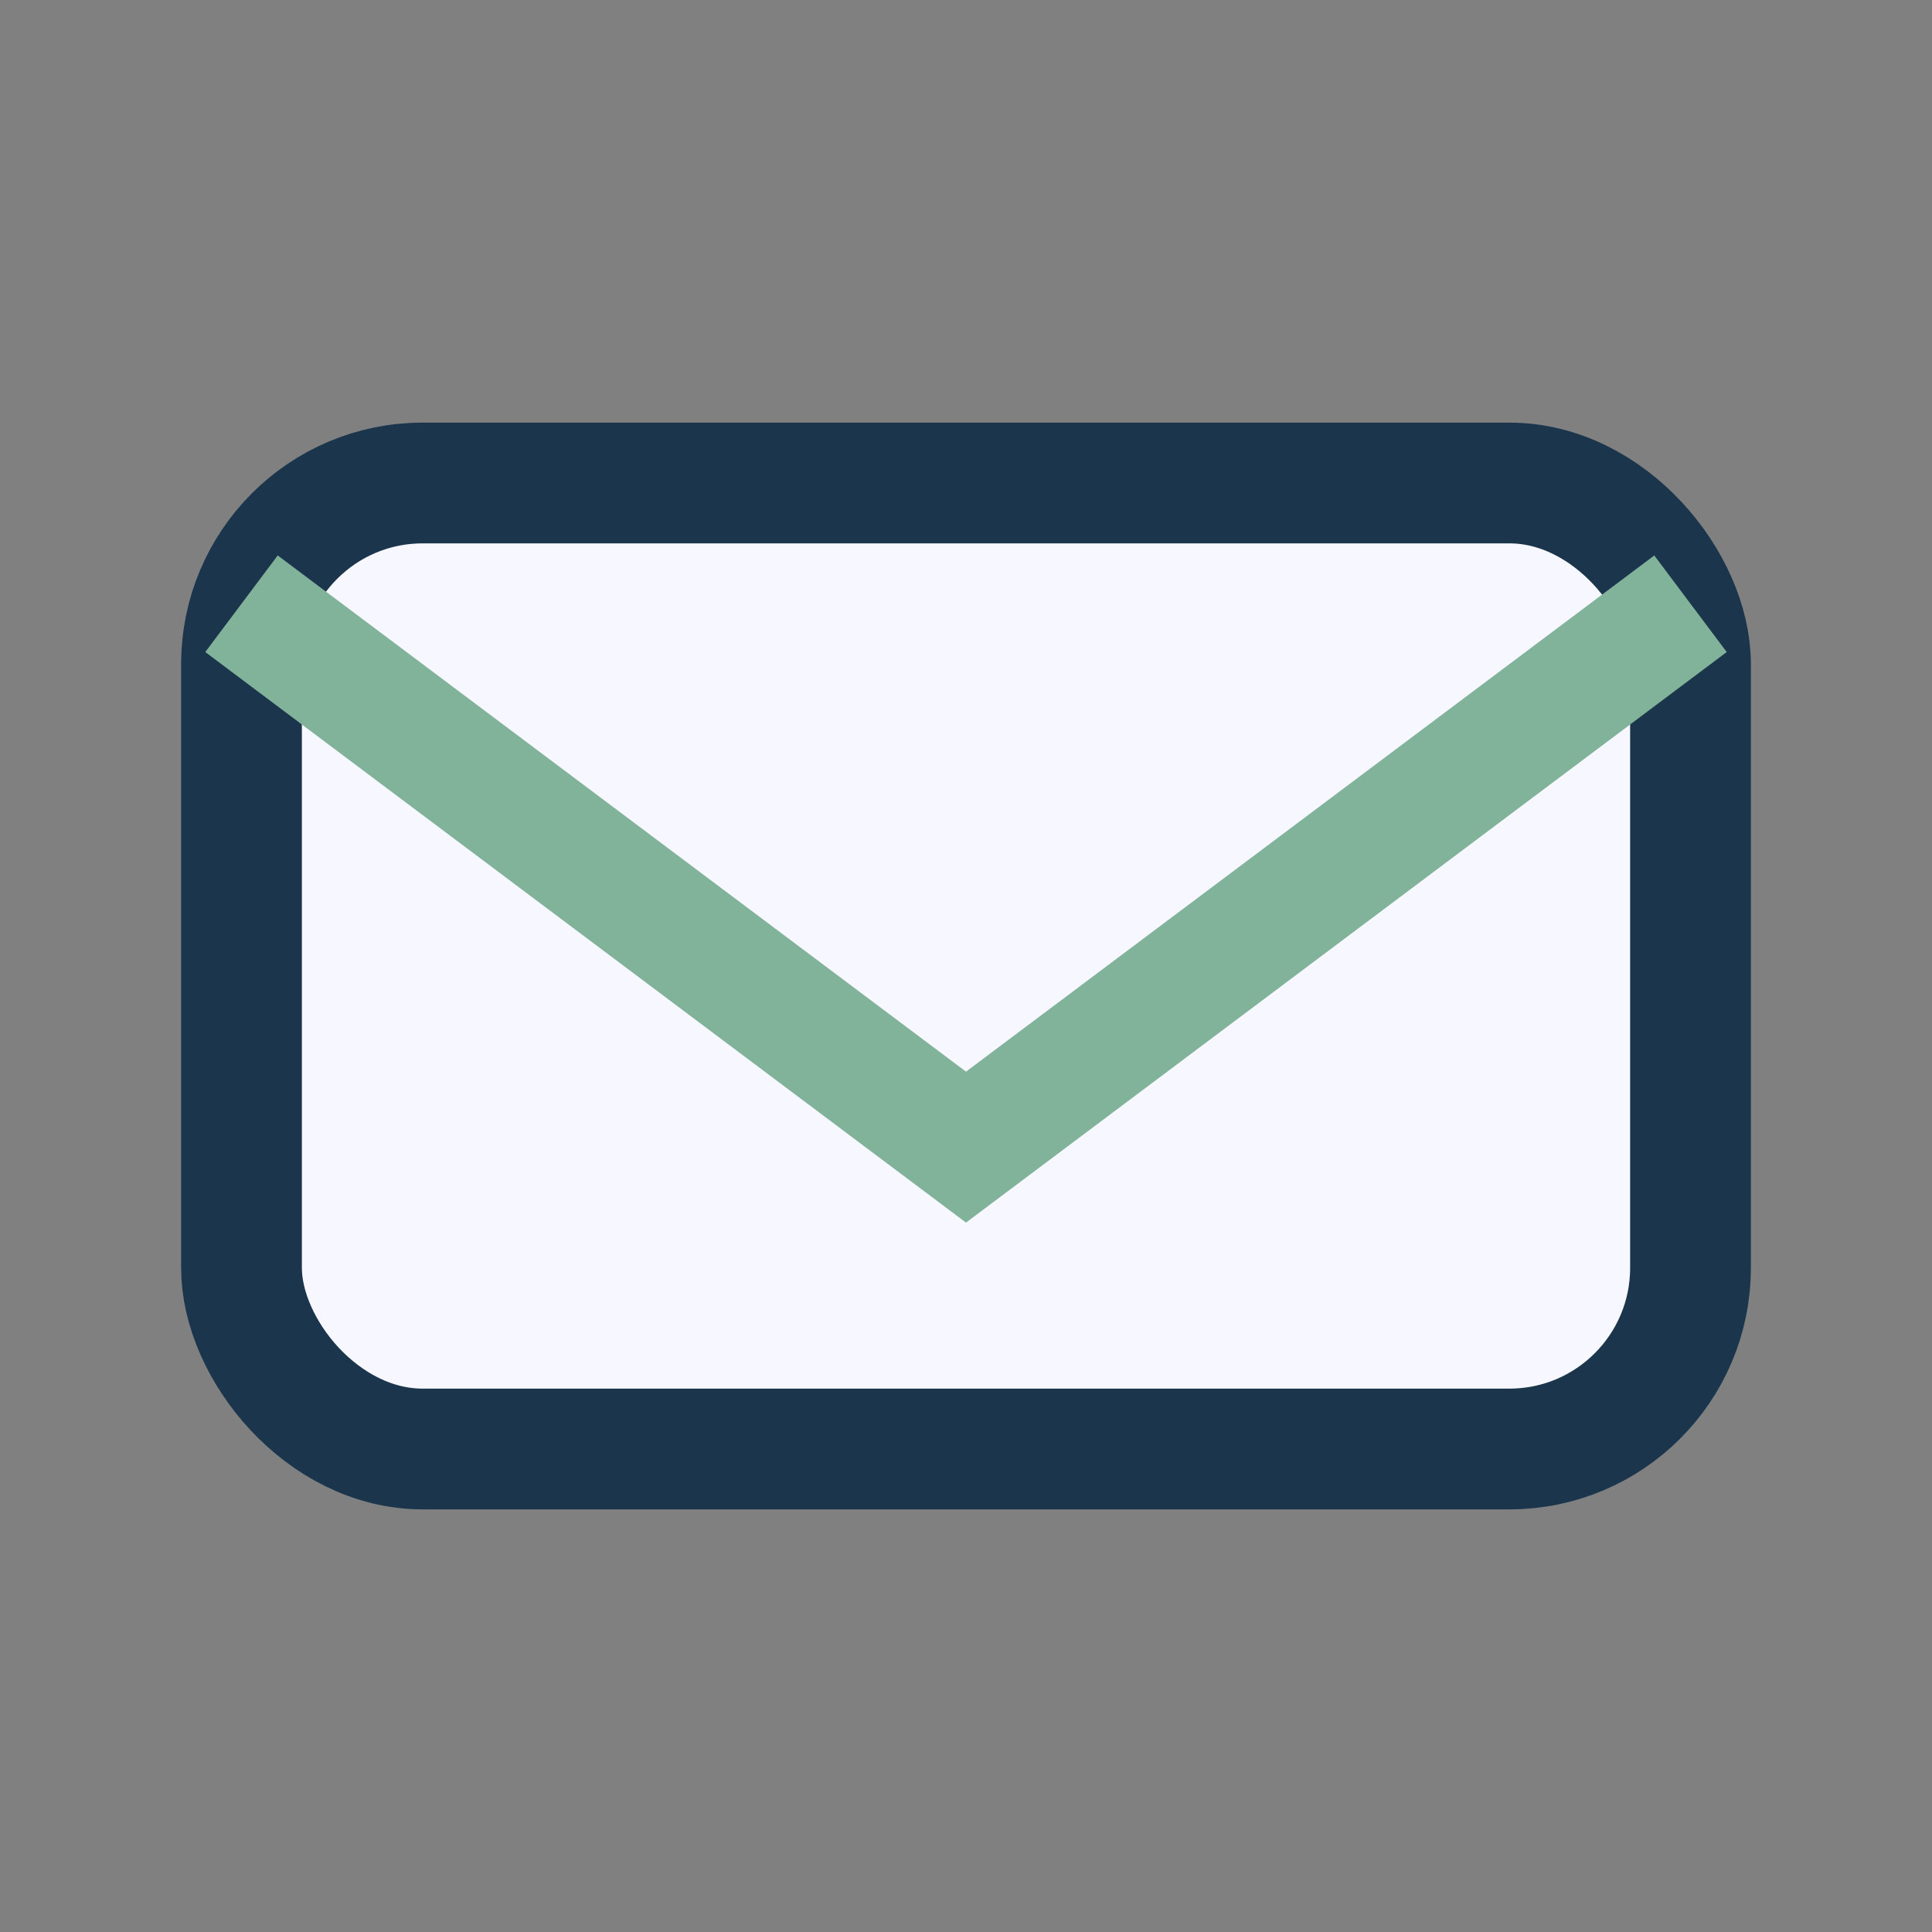
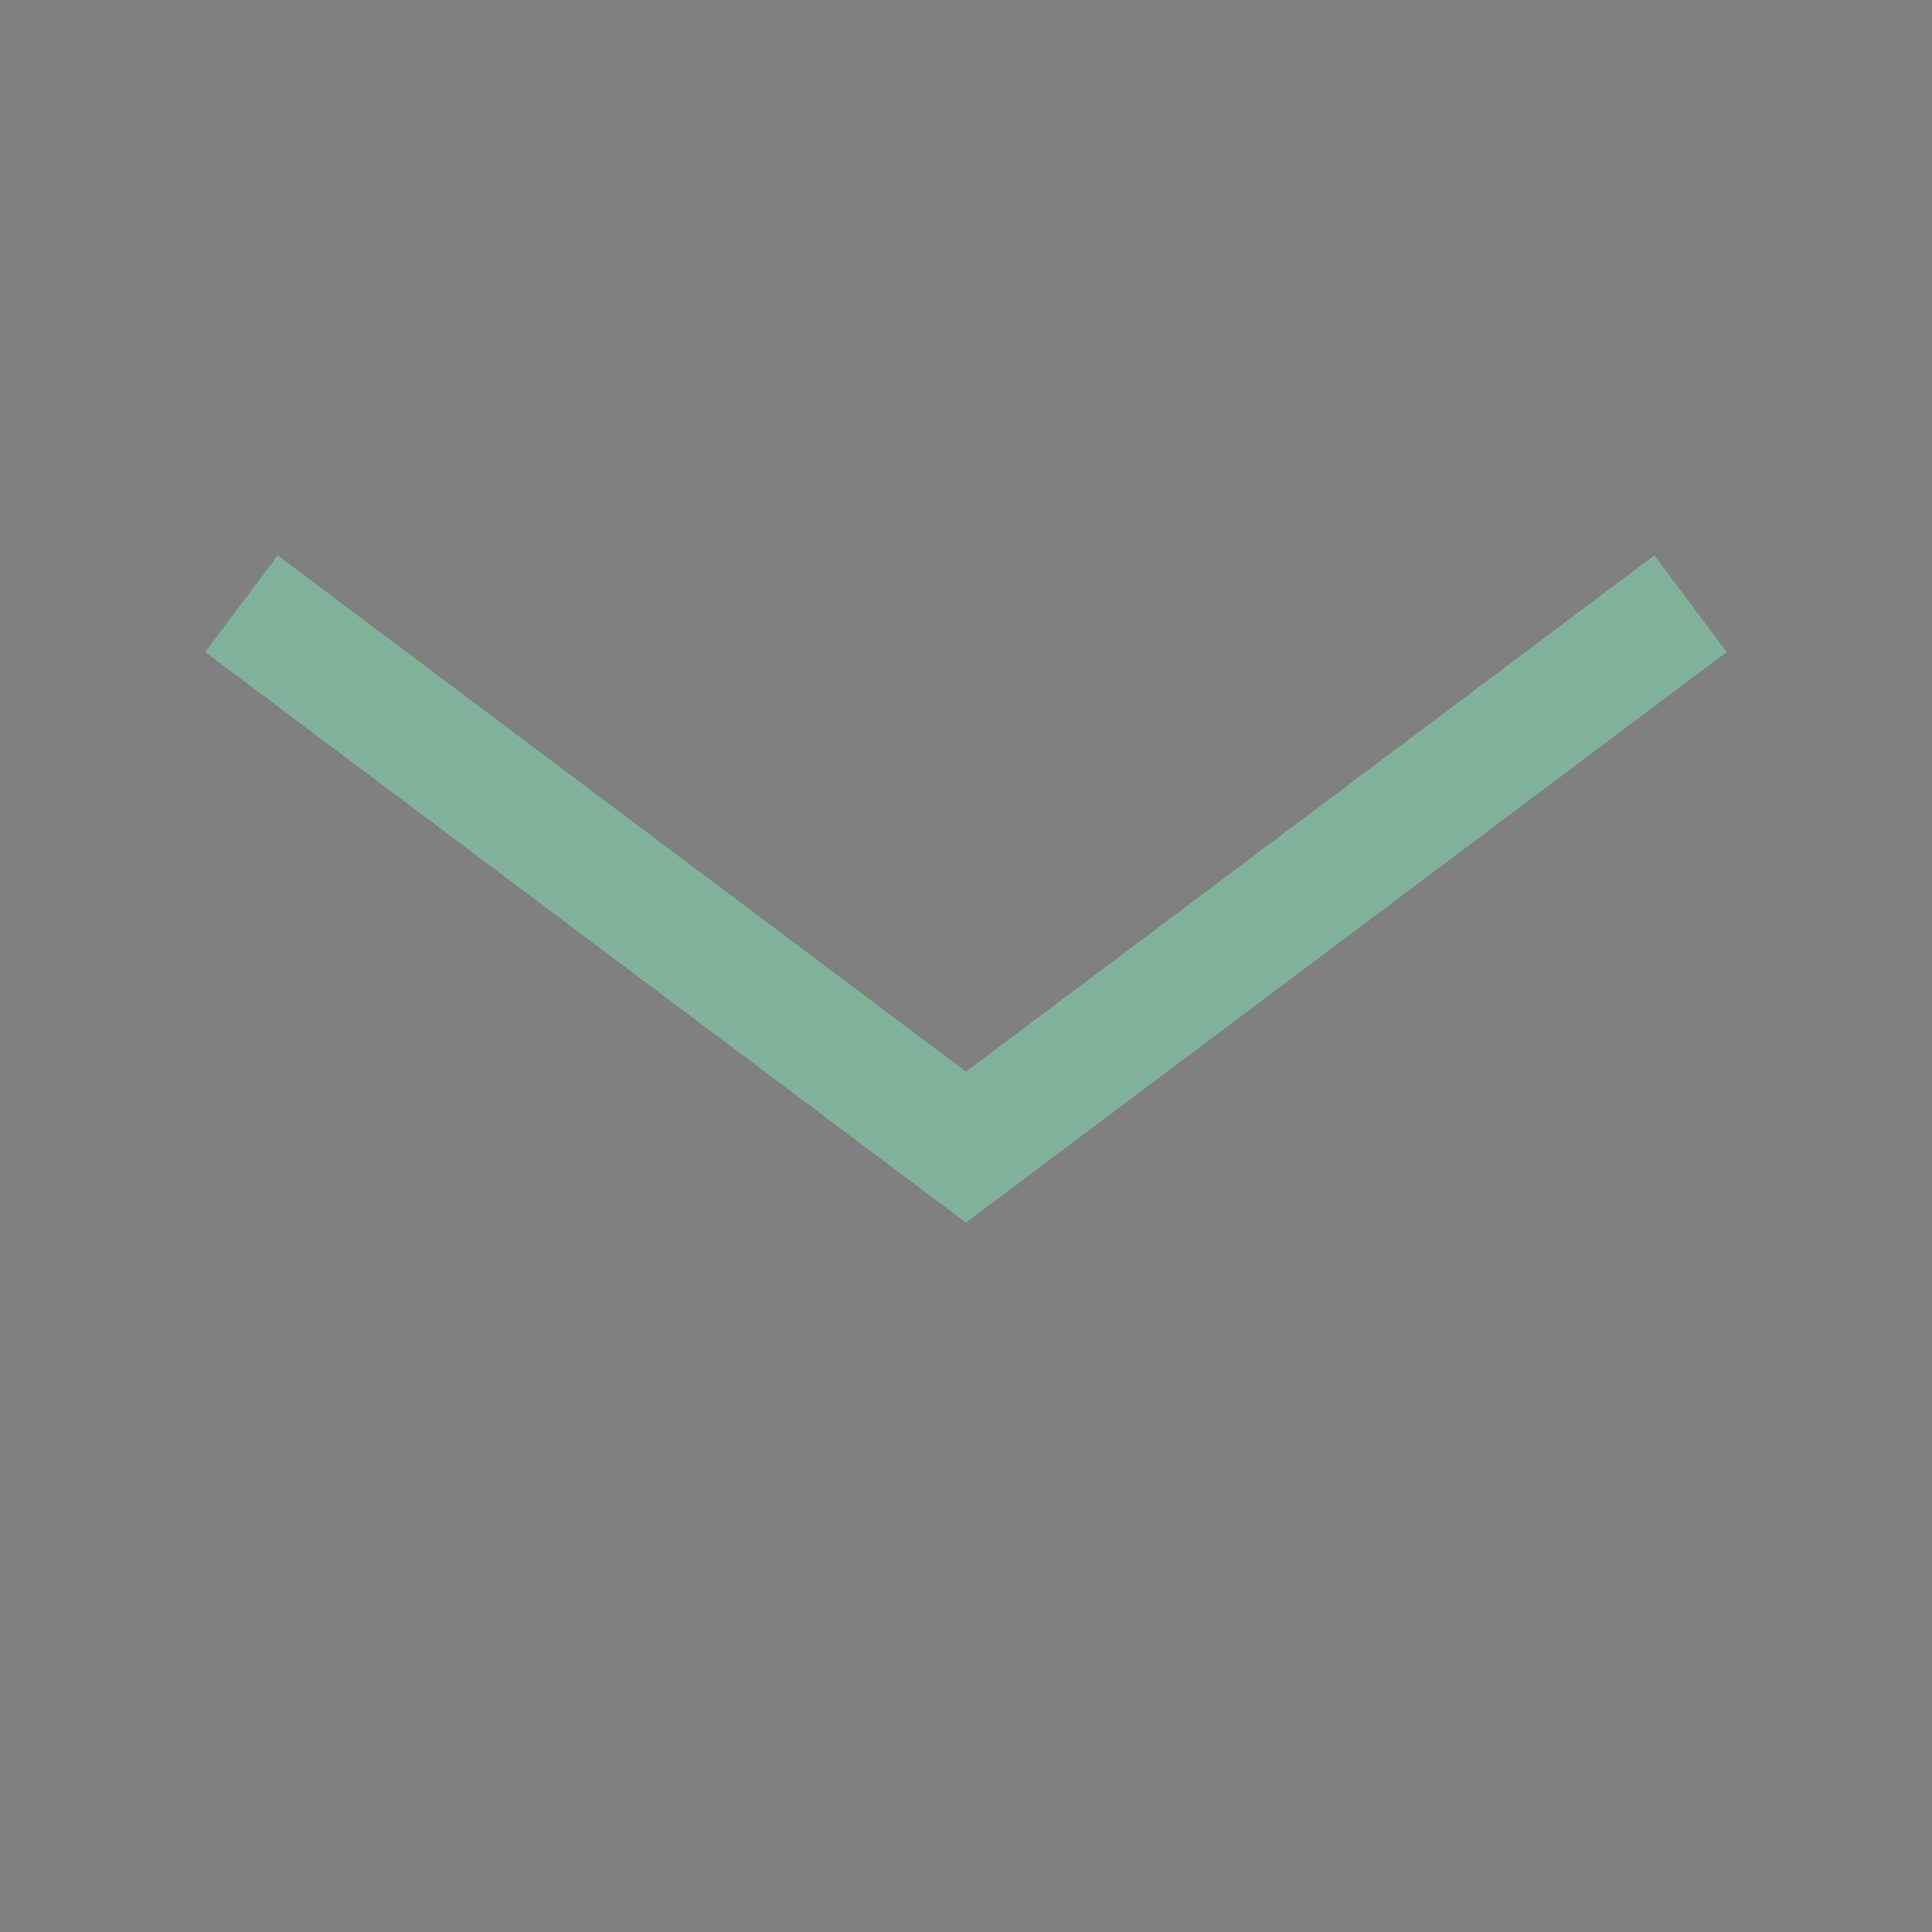
<svg xmlns="http://www.w3.org/2000/svg" viewBox="0 0 32 32" width="32" height="32">
  <rect x="0" y="0" width="32" height="32" fill="#808080" stroke="none" />
-   <rect x="4" y="8" width="24" height="16" rx="3" fill="#F7F7FF" stroke="#1A354C" stroke-width="2" />
  <path d="M4 10l12 9 12-9" stroke="#81B29A" stroke-width="2" fill="none" />
</svg>